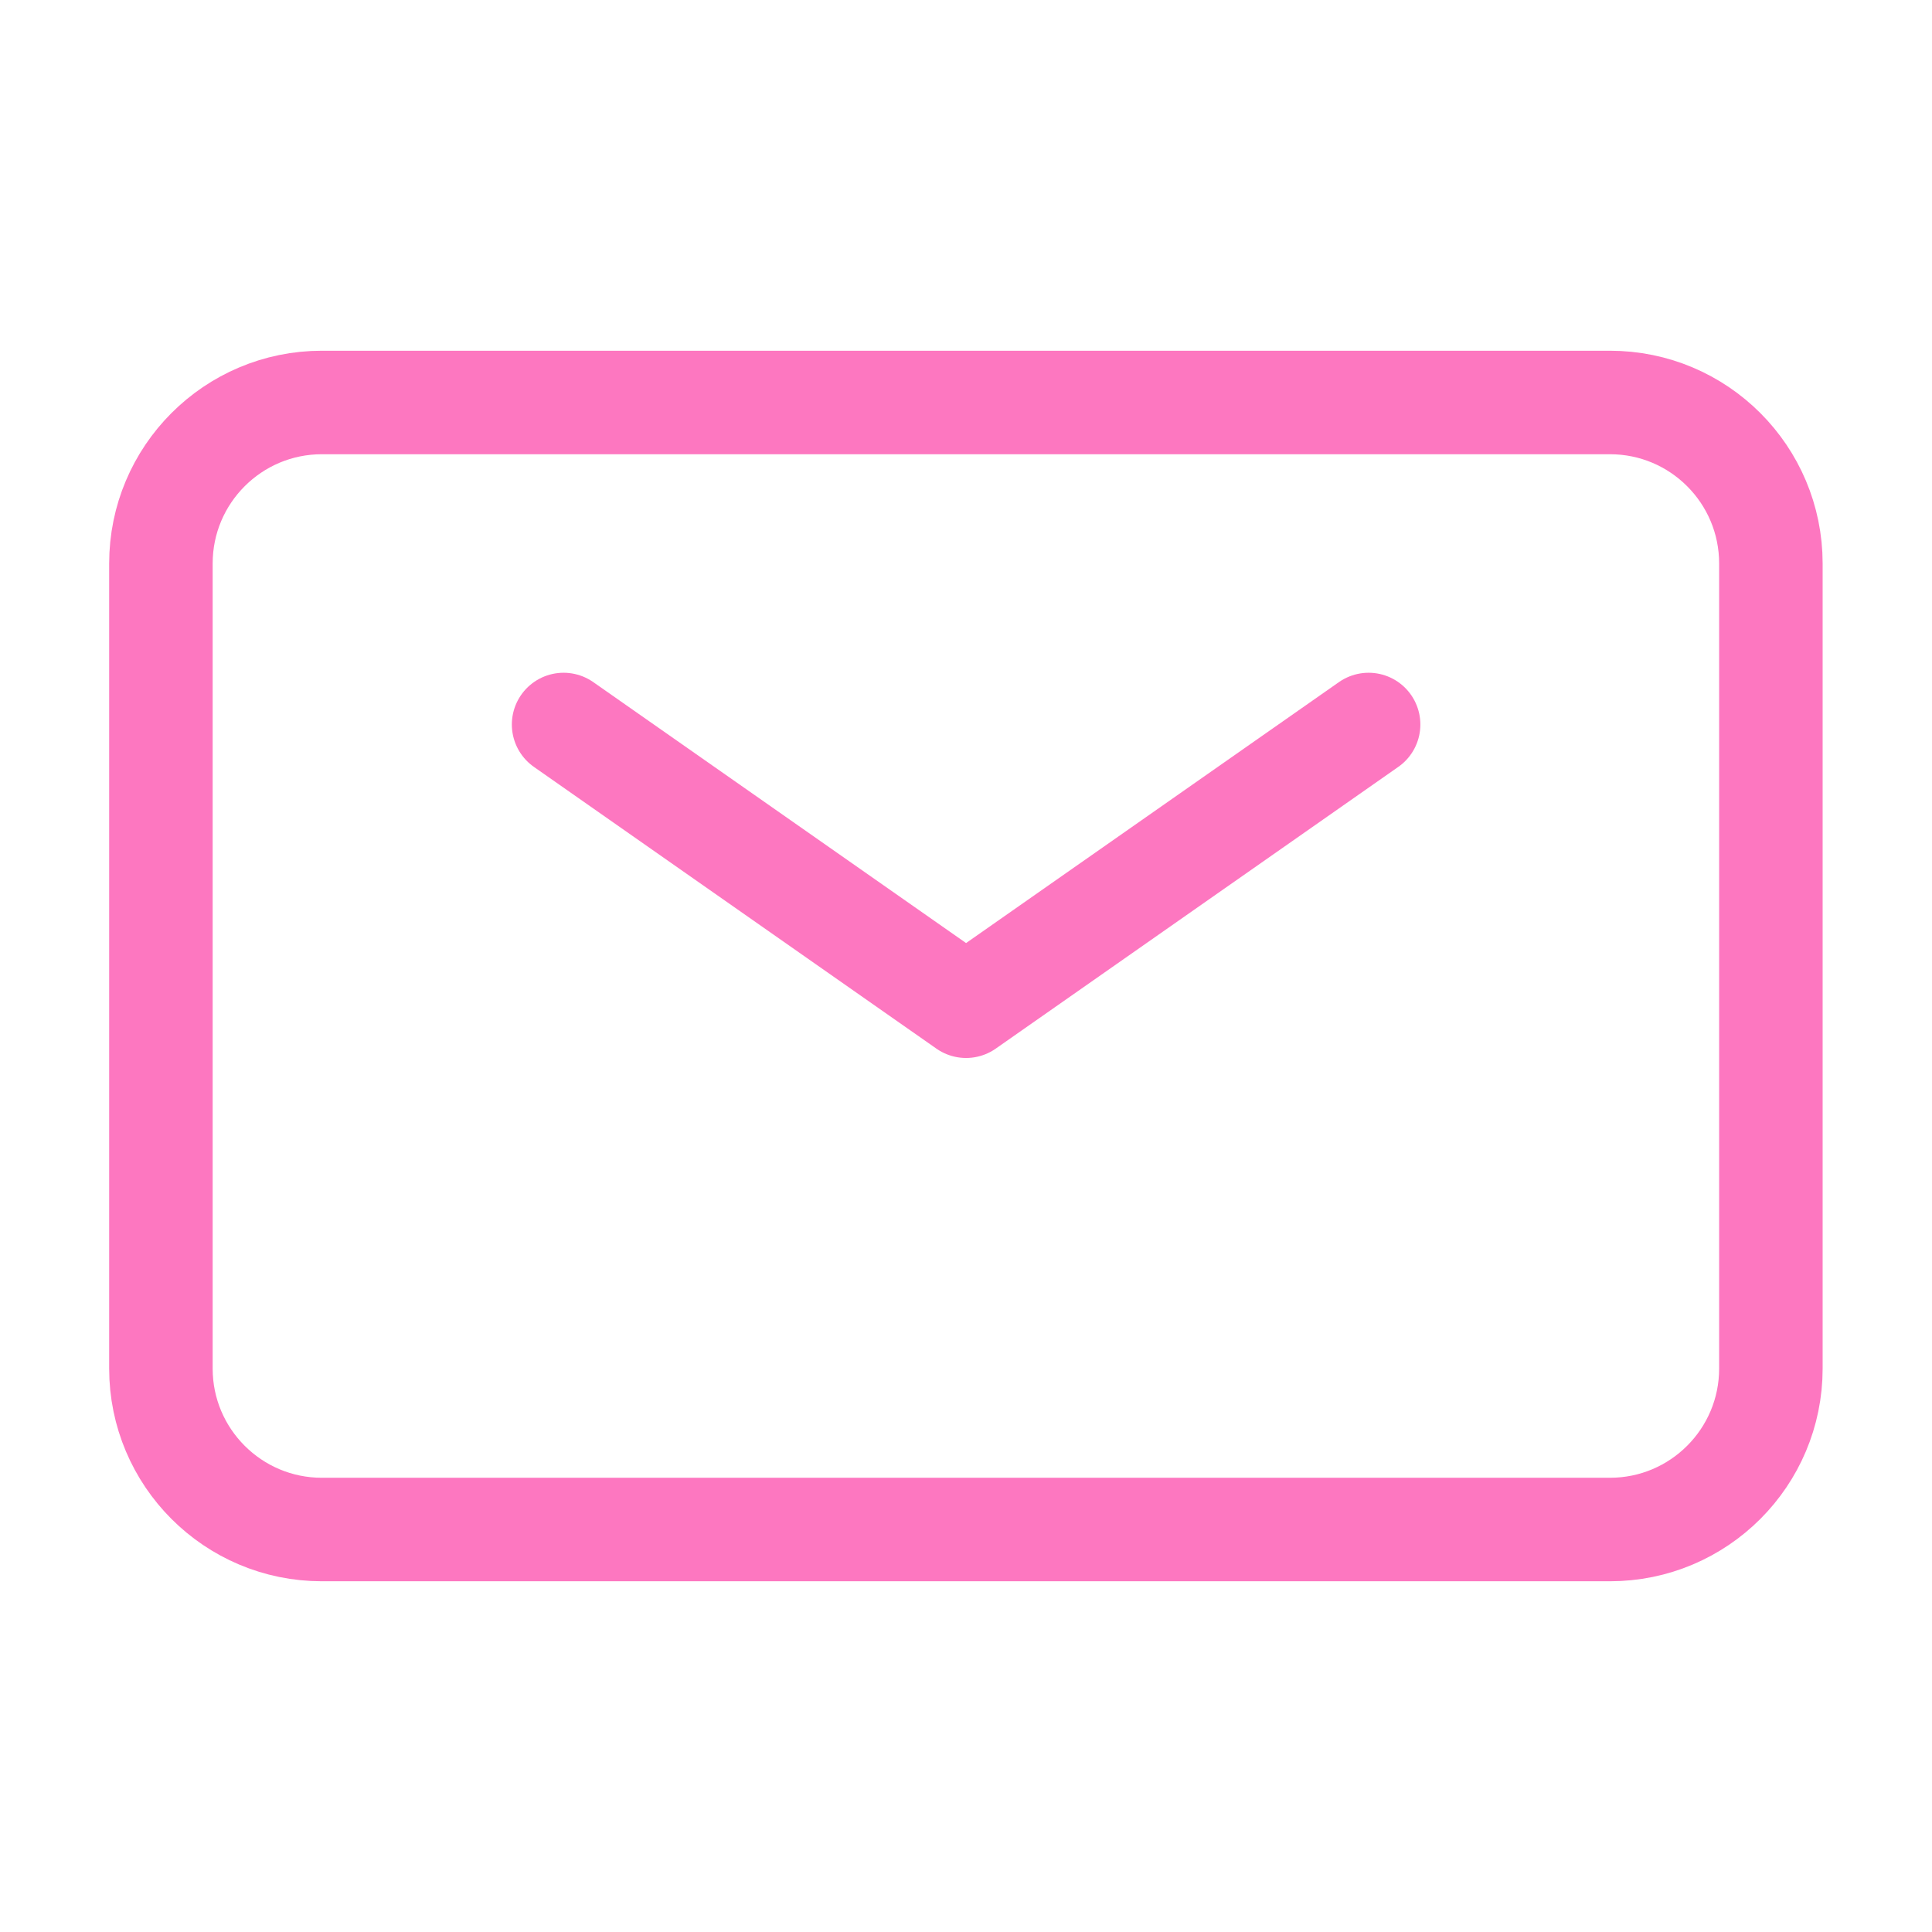
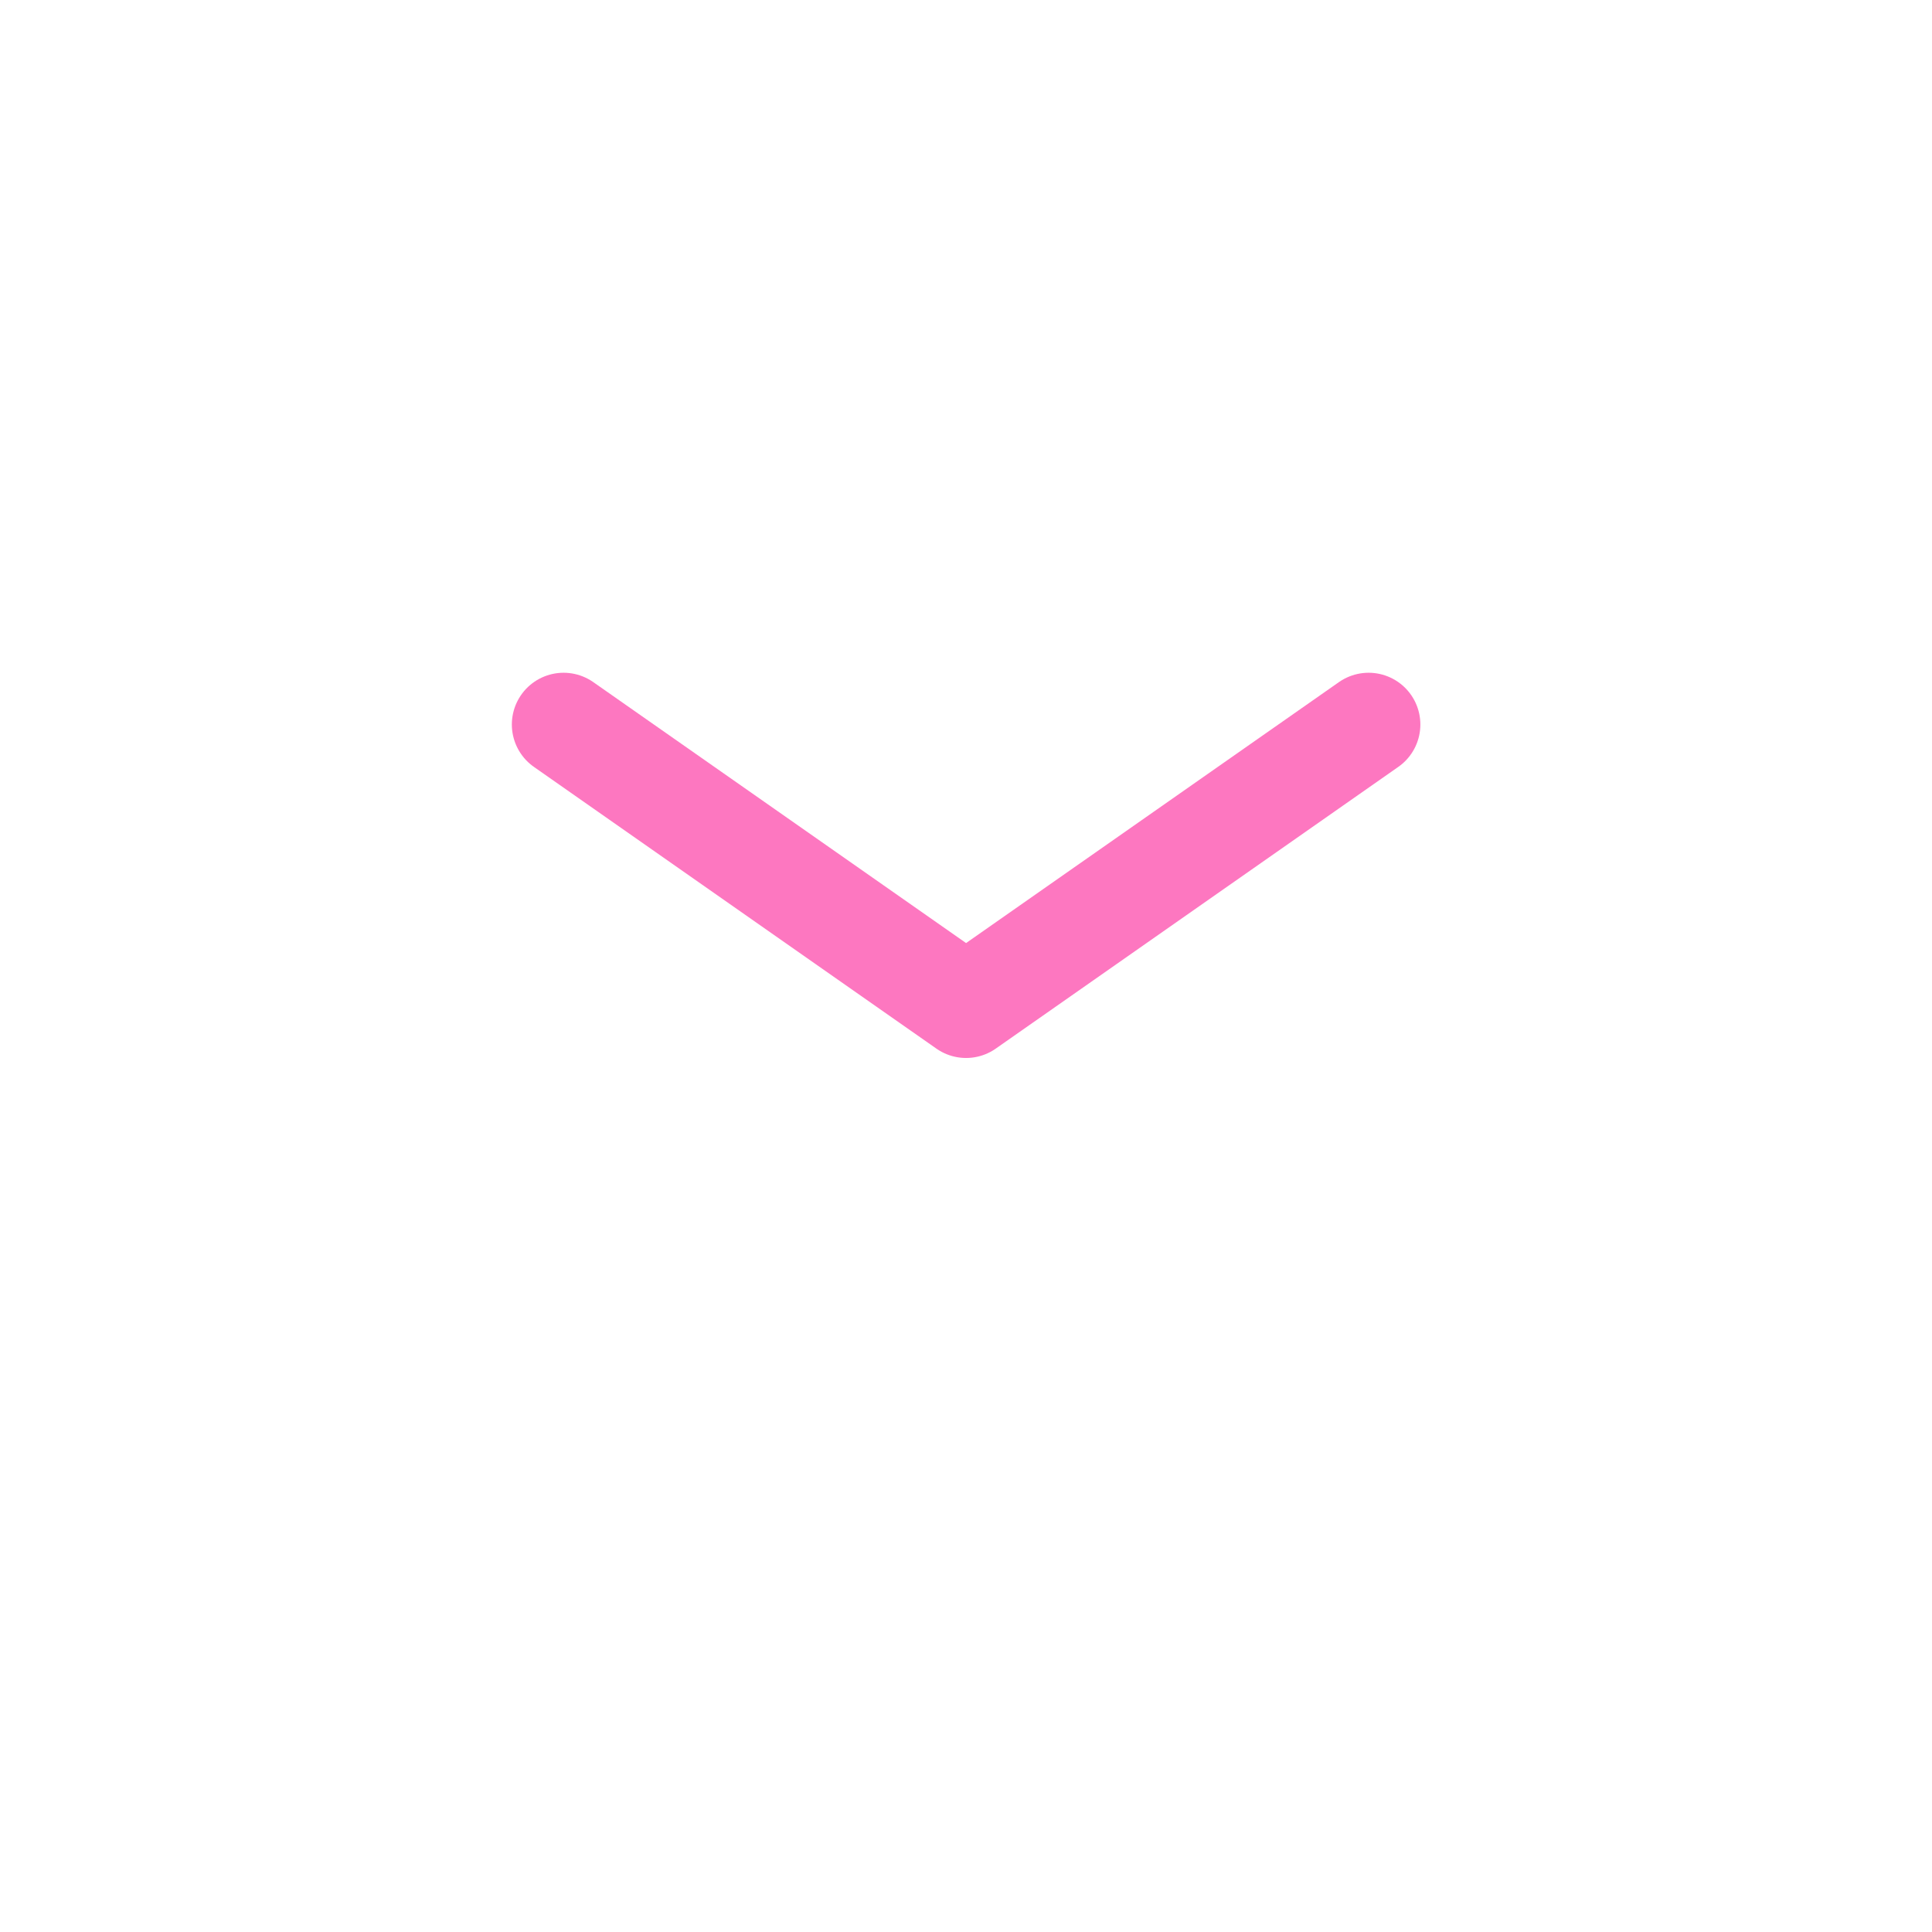
<svg xmlns="http://www.w3.org/2000/svg" width="28" height="28" viewBox="0 0 28 28" fill="none">
  <path d="M8.168 10.5L14.001 14.583L19.835 10.5" stroke="#FD77C0" stroke-width="1.5" stroke-linecap="round" stroke-linejoin="round" />
-   <path d="M2.332 19.834V8.167C2.332 6.878 3.377 5.833 4.665 5.833H23.332C24.621 5.833 25.665 6.878 25.665 8.167V19.834C25.665 21.122 24.621 22.167 23.332 22.167H4.665C3.377 22.167 2.332 21.122 2.332 19.834Z" stroke="#FD77C0" stroke-width="1.5" />
</svg>